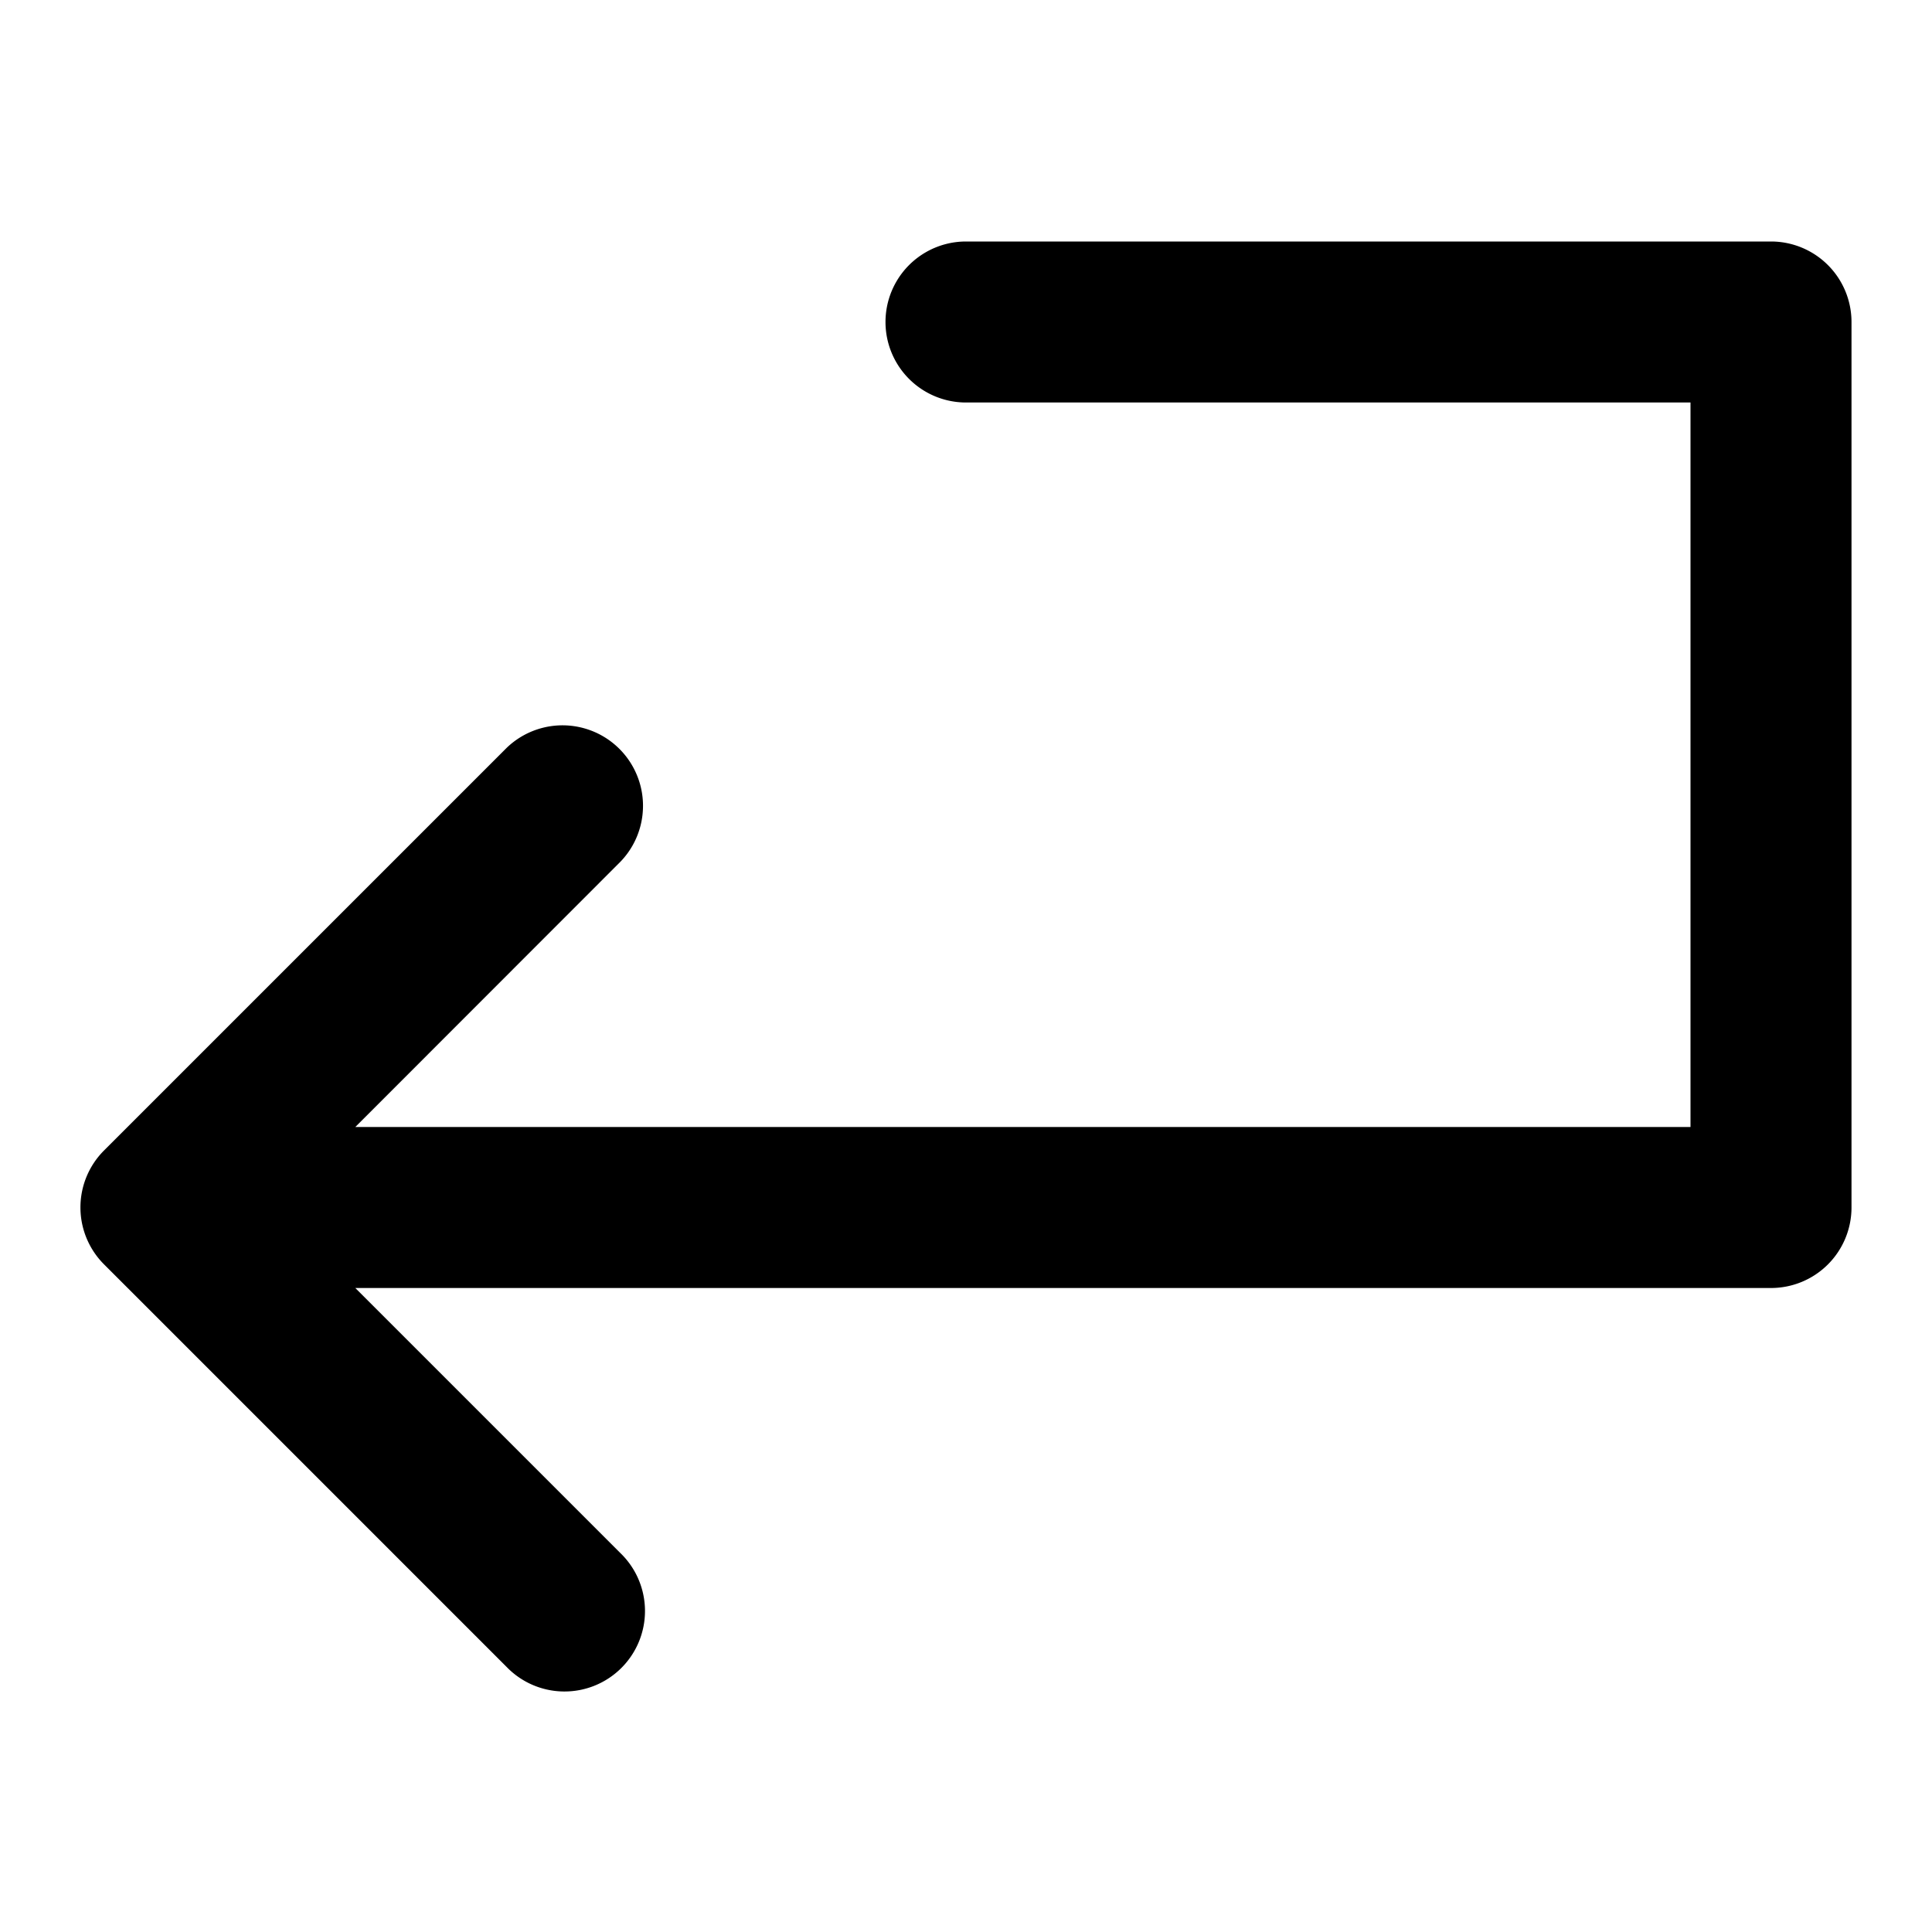
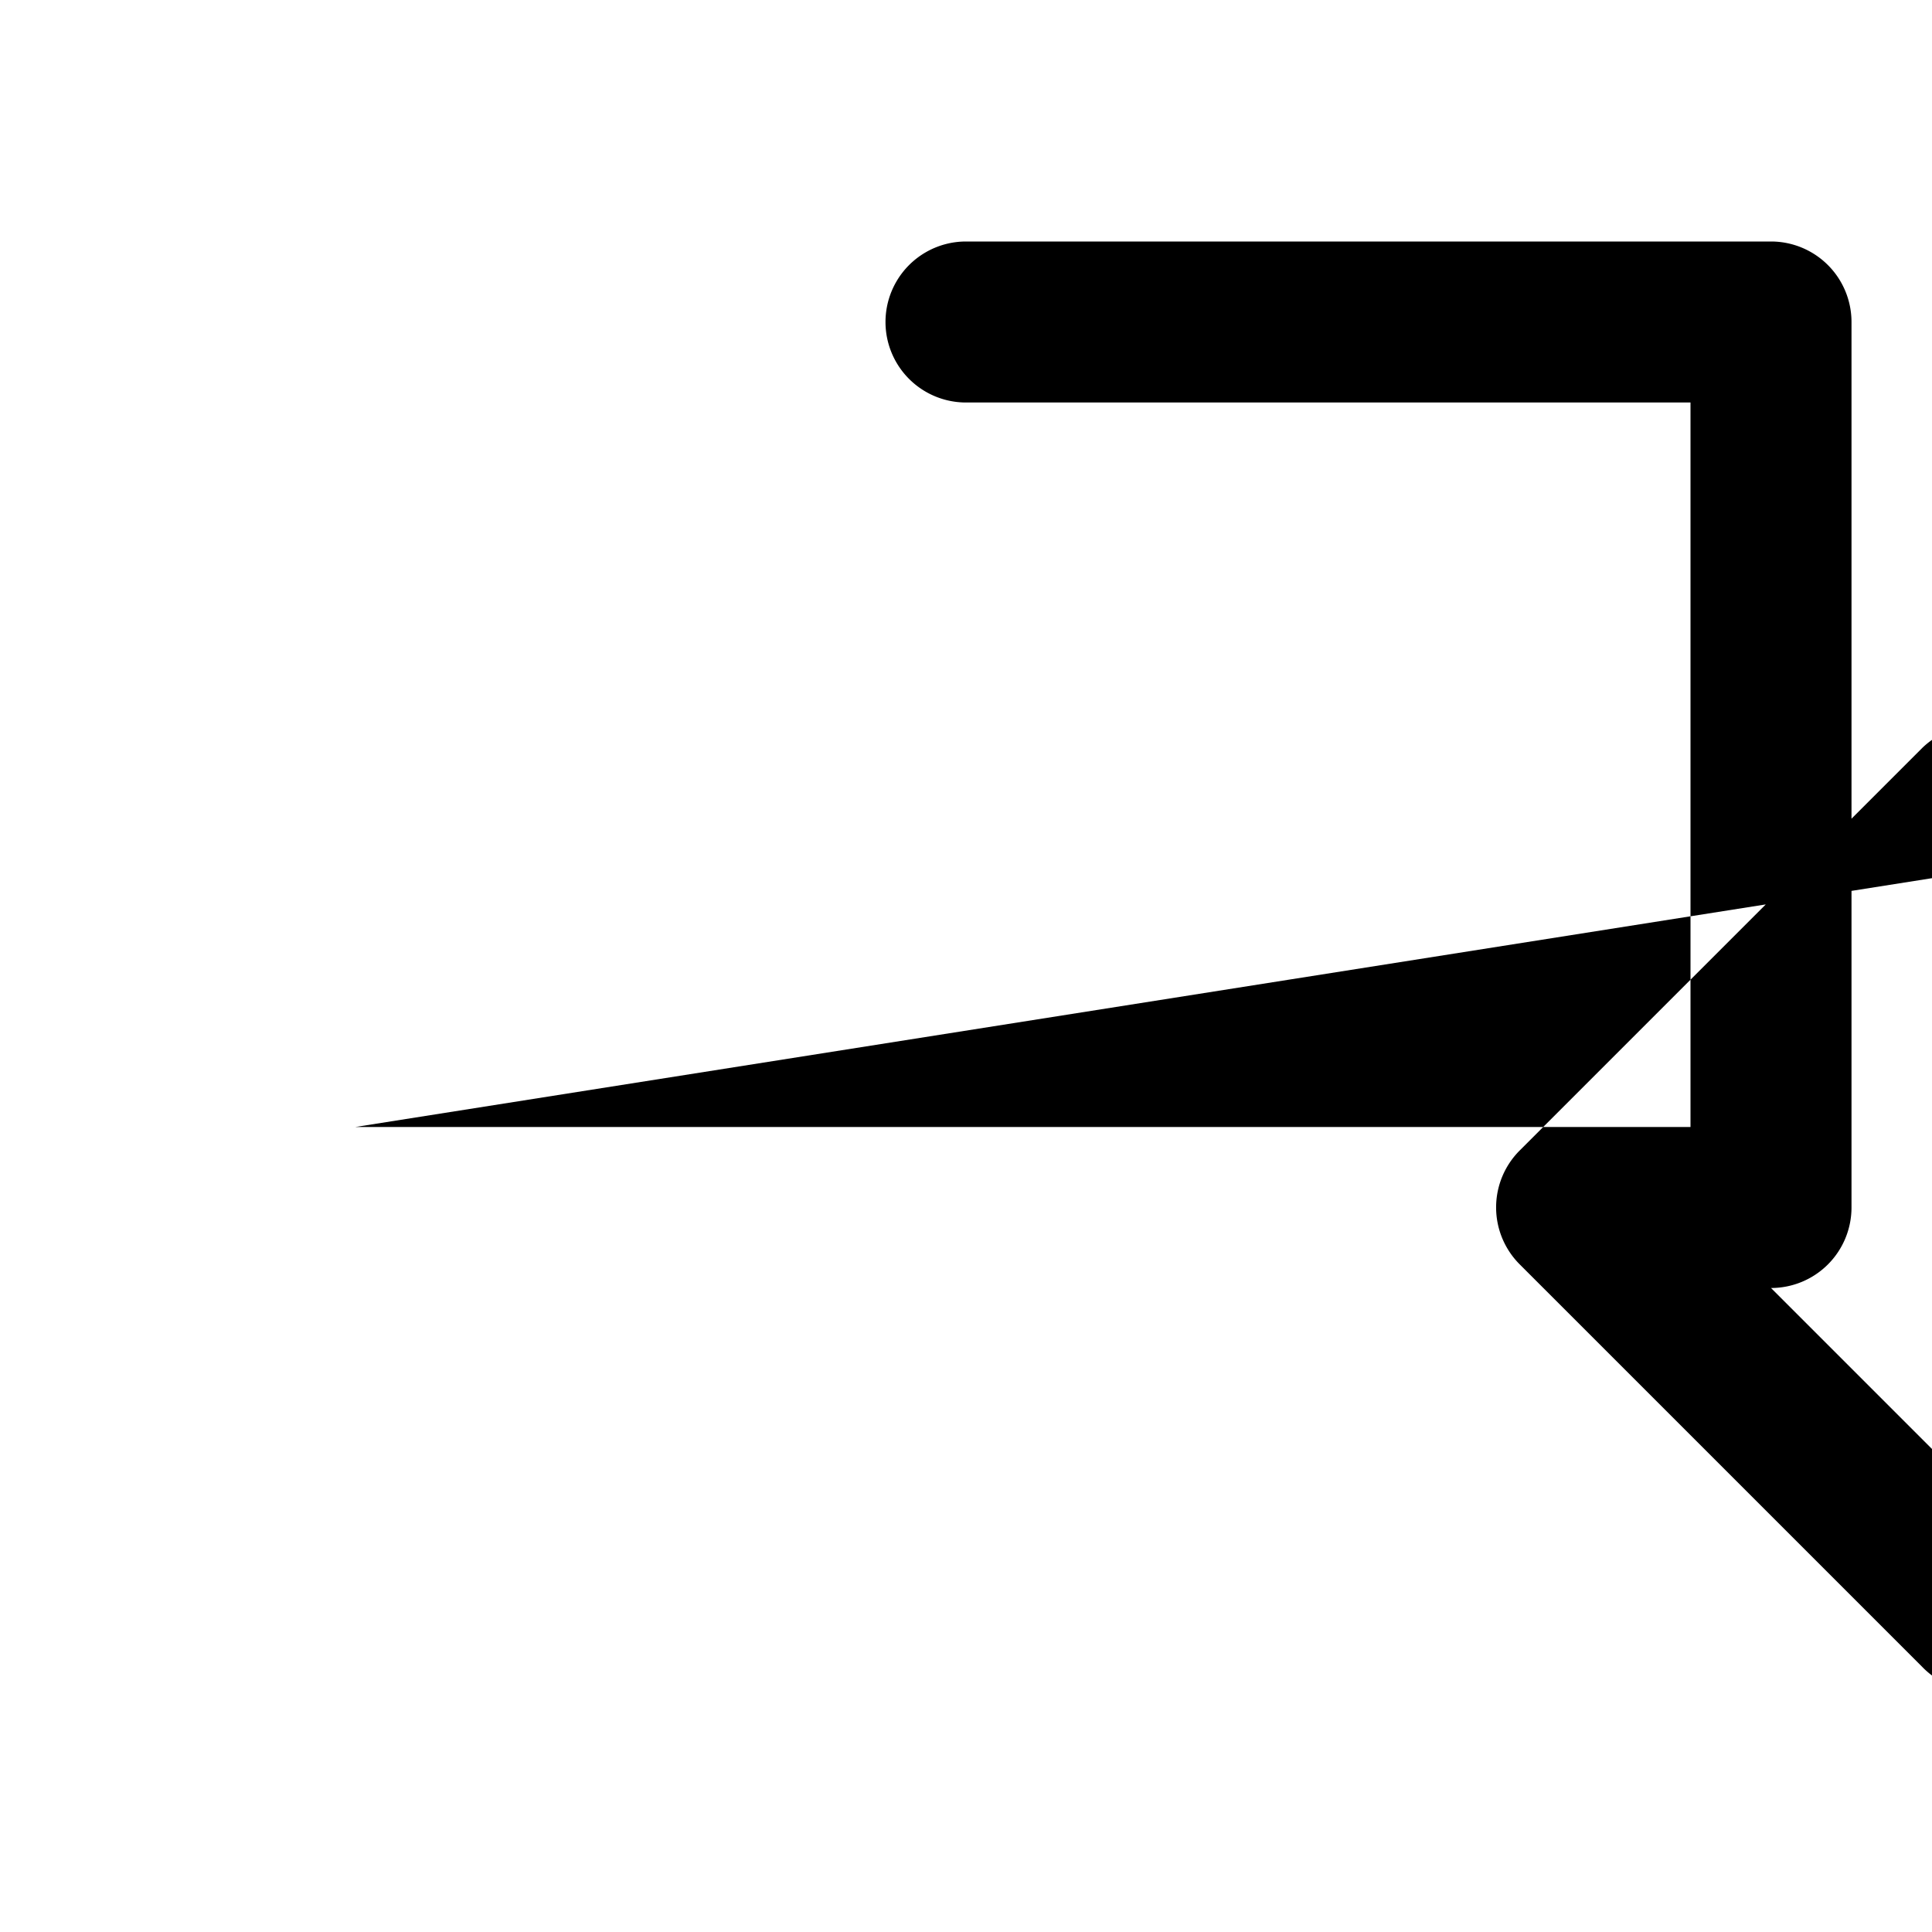
<svg xmlns="http://www.w3.org/2000/svg" viewBox="0 0 24 24">
-   <path d="M23,4V15a1,1,0,0,1-1,1H4.414l3.293,3.293a1,1,0,1,1-1.414,1.414l-5-5a1,1,0,0,1,0-1.416l5-5a1,1,0,0,1,1.414,1.414L4.414,14H21V5H12a1,1,0,0,1,0-2H22A1,1,0,0,1,23,4Z" />
+   <path d="M23,4V15a1,1,0,0,1-1,1l3.293,3.293a1,1,0,1,1-1.414,1.414l-5-5a1,1,0,0,1,0-1.416l5-5a1,1,0,0,1,1.414,1.414L4.414,14H21V5H12a1,1,0,0,1,0-2H22A1,1,0,0,1,23,4Z" />
</svg>